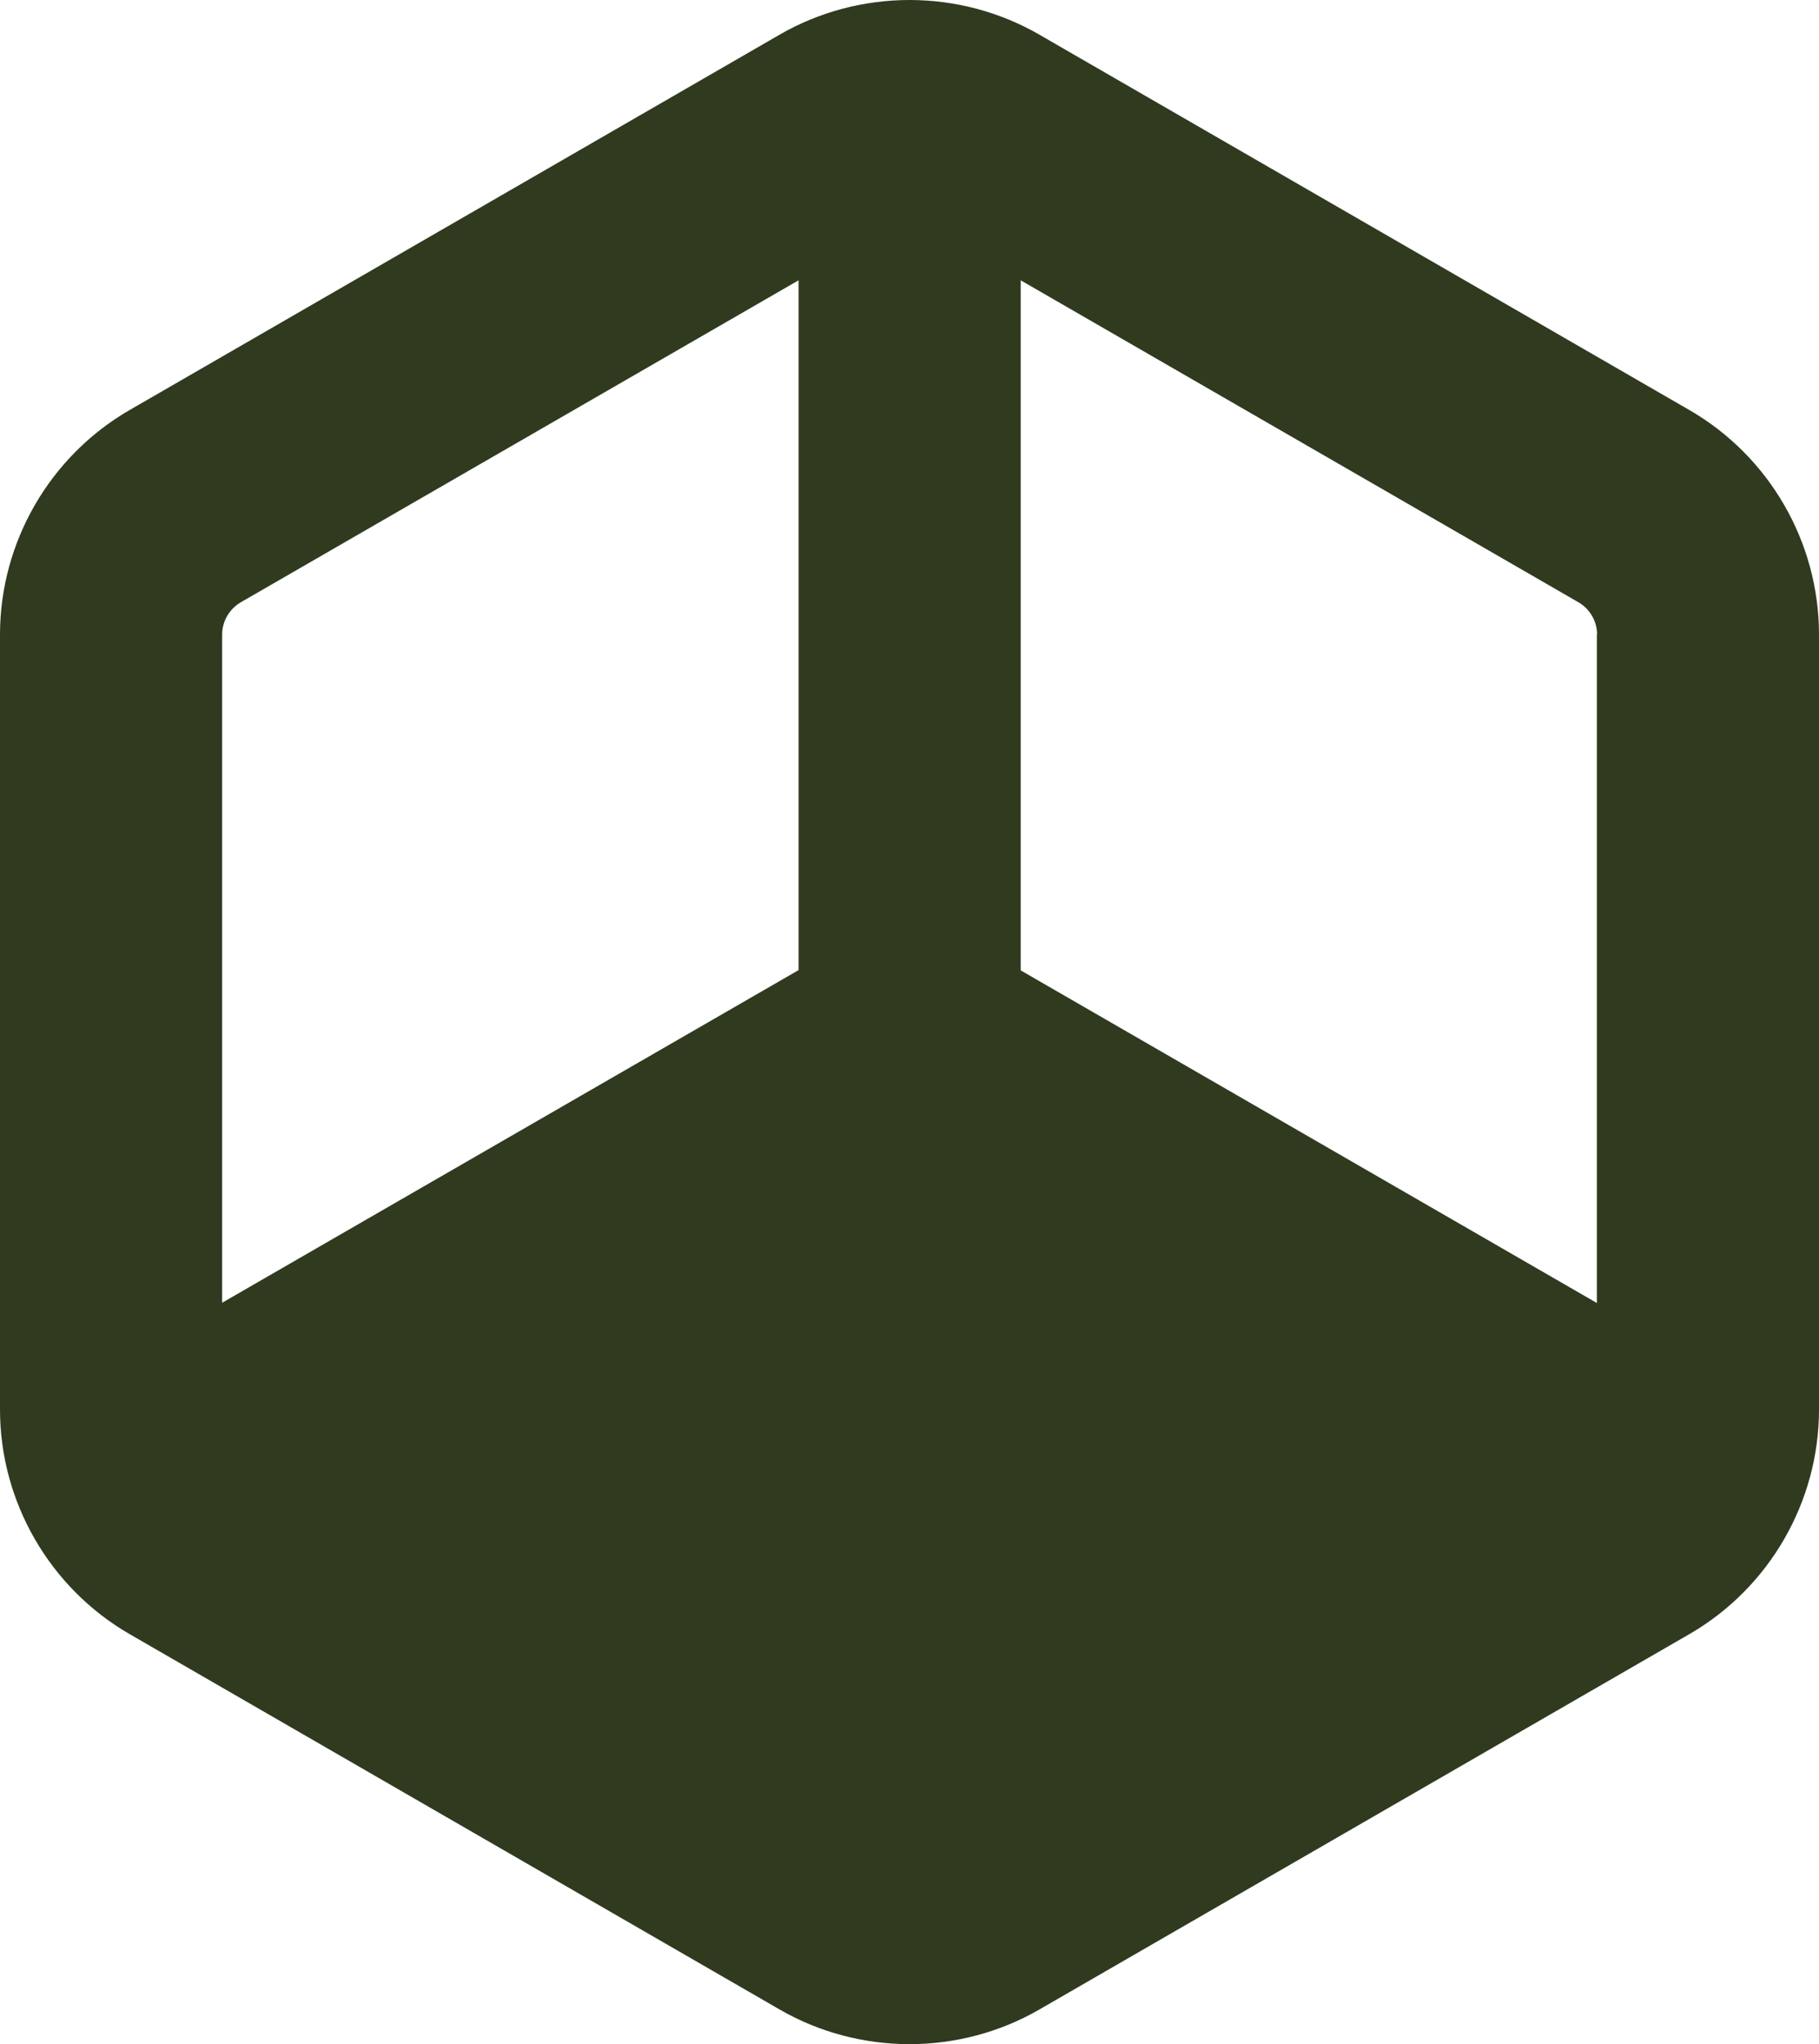
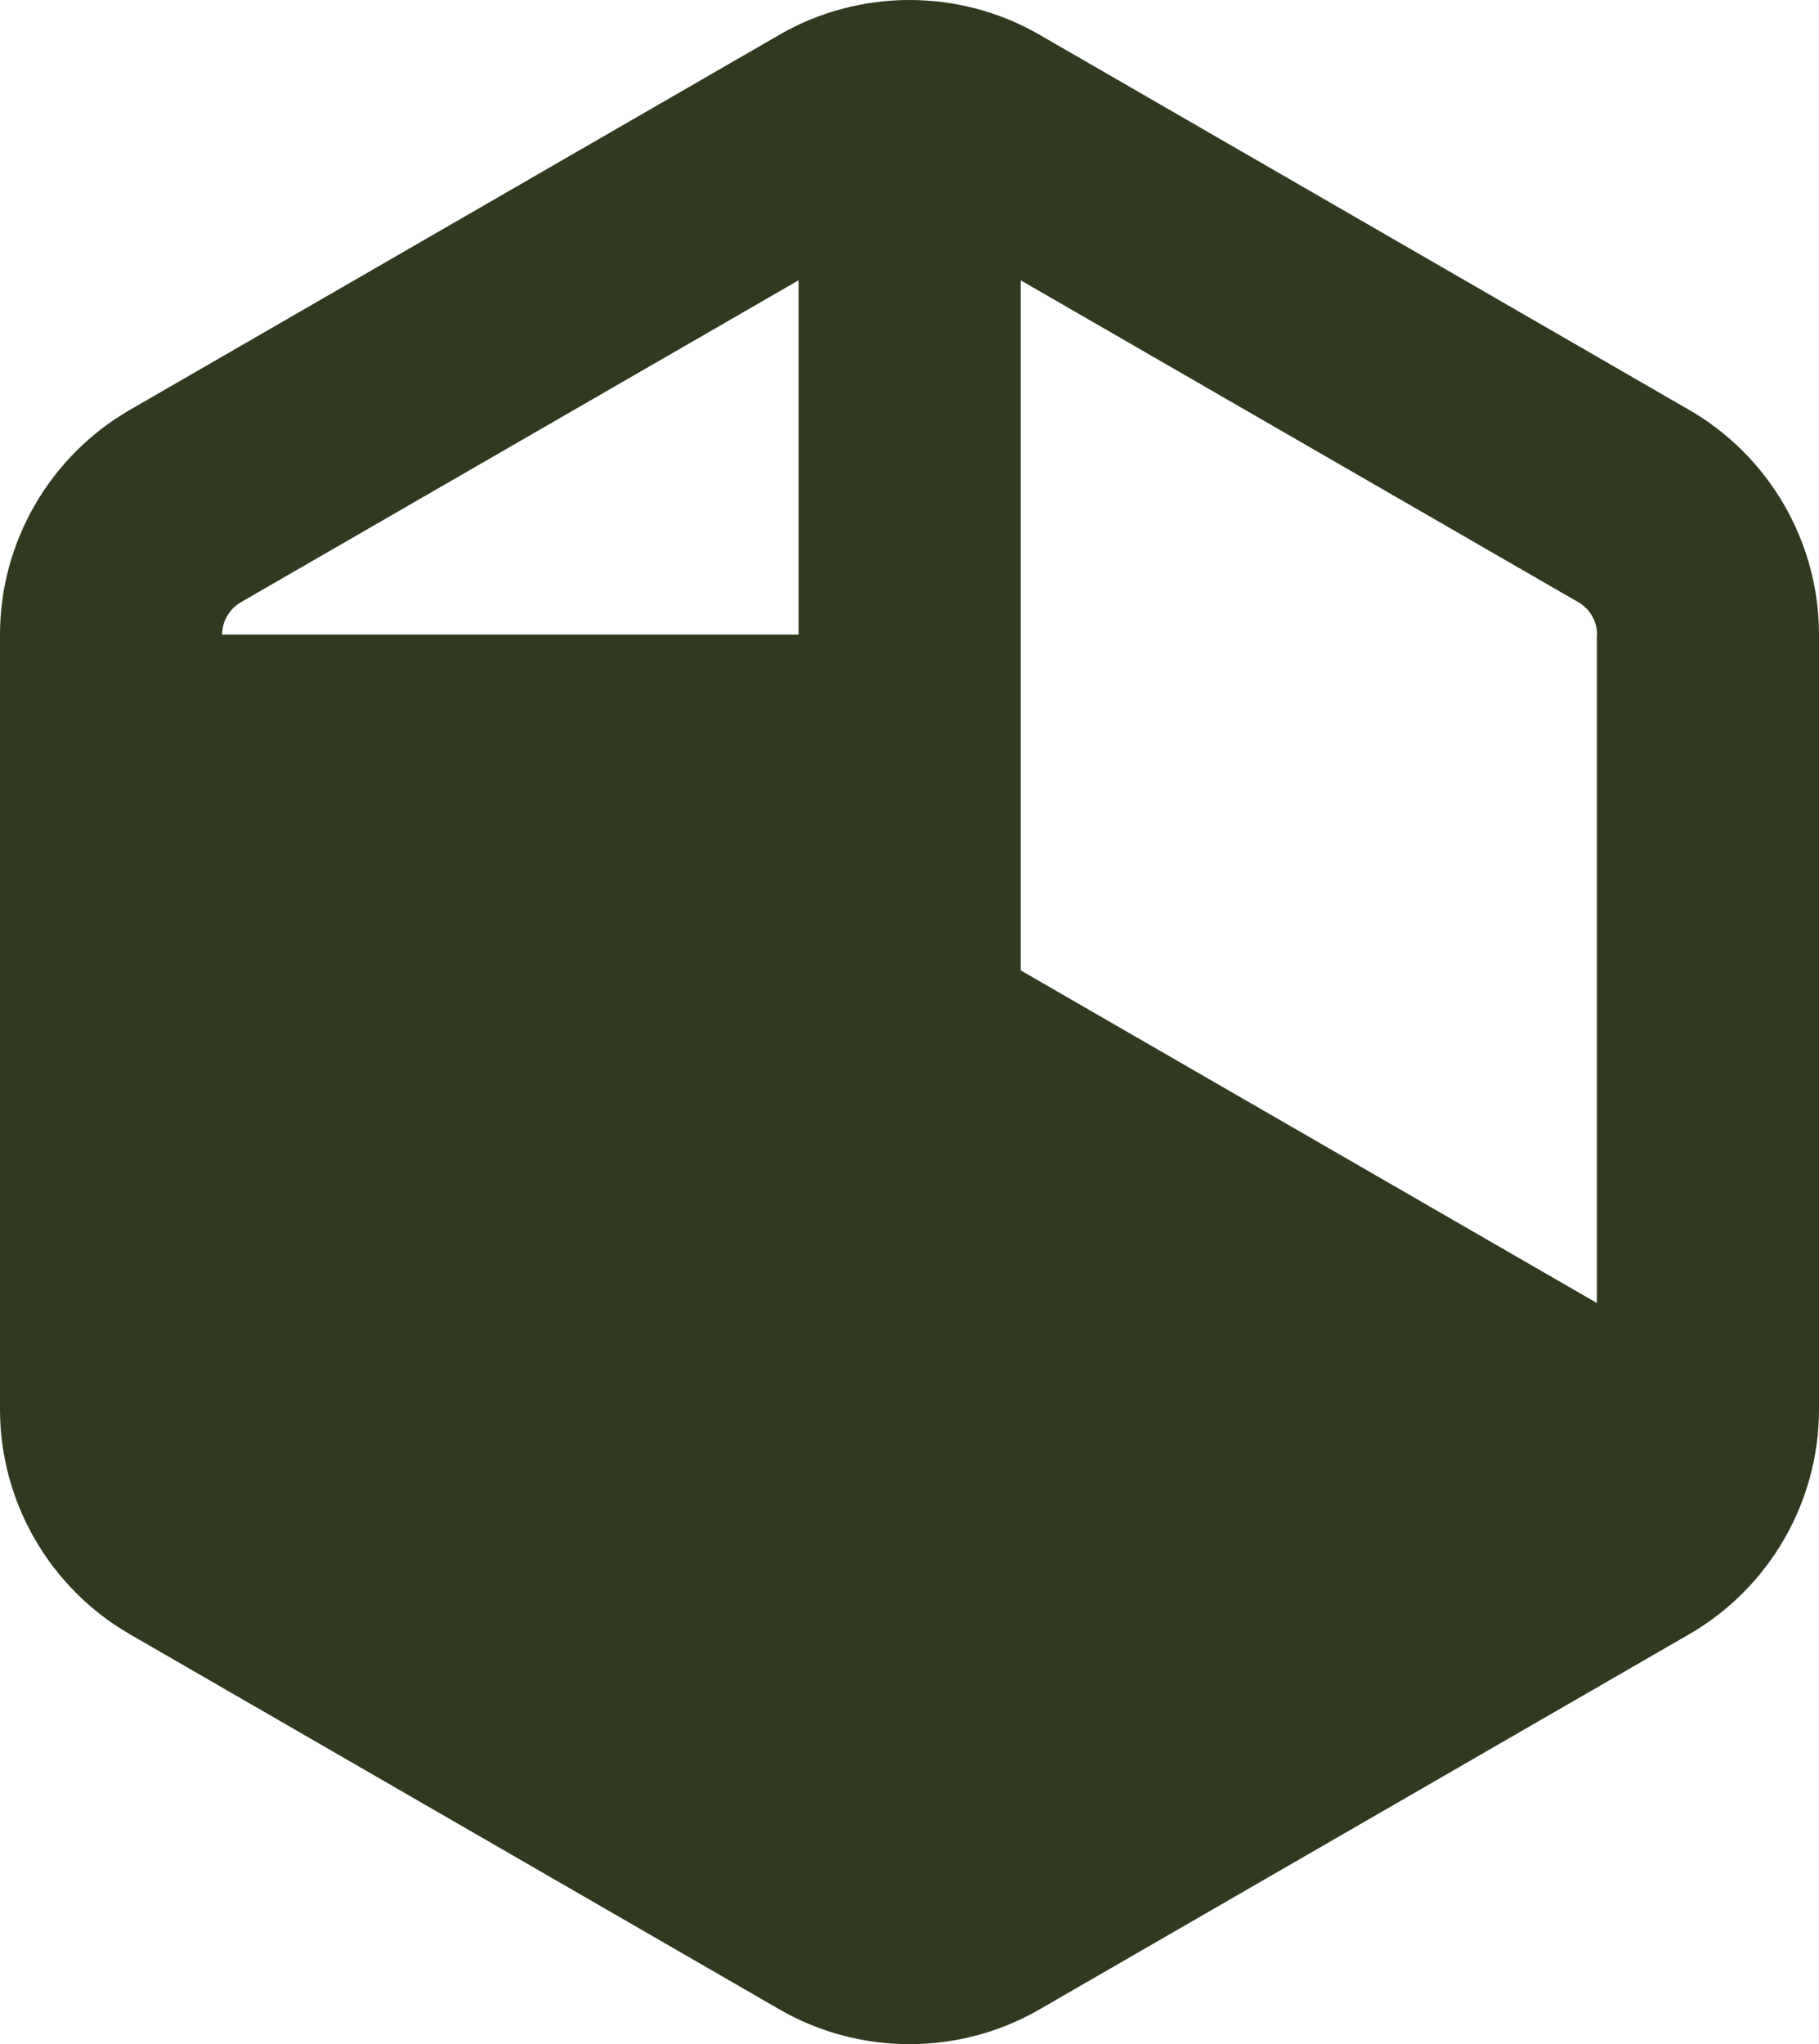
<svg xmlns="http://www.w3.org/2000/svg" width="146" height="164" viewBox="0 0 146 164" fill="none">
-   <path d="M135.591 32.894L83.409 2.772C80.265 0.957 76.652 0 73 0C69.348 0 65.735 0.957 62.591 2.772L10.409 32.894C3.984 36.603 0 43.513 0 50.912V113.088C0 120.487 3.984 127.397 10.409 131.106L62.591 161.228C65.735 163.043 69.348 164 73 164C76.652 164 80.265 163.043 83.409 161.228L135.591 131.106C142.016 127.397 146 120.487 146 113.088V50.912C146 43.494 142.016 36.603 135.591 32.894ZM128.17 50.912V104.538L81.925 77.852V22.489L126.686 48.316C127.604 48.843 128.189 49.838 128.189 50.912H128.17ZM17.83 50.912C17.83 49.858 18.396 48.862 19.334 48.316L64.095 22.489V77.832L17.83 104.518V50.892V50.912Z" fill="#303A1F" />
+   <path d="M135.591 32.894L83.409 2.772C80.265 0.957 76.652 0 73 0C69.348 0 65.735 0.957 62.591 2.772L10.409 32.894C3.984 36.603 0 43.513 0 50.912V113.088C0 120.487 3.984 127.397 10.409 131.106L62.591 161.228C65.735 163.043 69.348 164 73 164C76.652 164 80.265 163.043 83.409 161.228L135.591 131.106C142.016 127.397 146 120.487 146 113.088V50.912C146 43.494 142.016 36.603 135.591 32.894ZM128.17 50.912V104.538L81.925 77.852V22.489L126.686 48.316C127.604 48.843 128.189 49.838 128.189 50.912H128.17ZM17.83 50.912C17.83 49.858 18.396 48.862 19.334 48.316L64.095 22.489V77.832V50.892V50.912Z" fill="#303A1F" />
</svg>